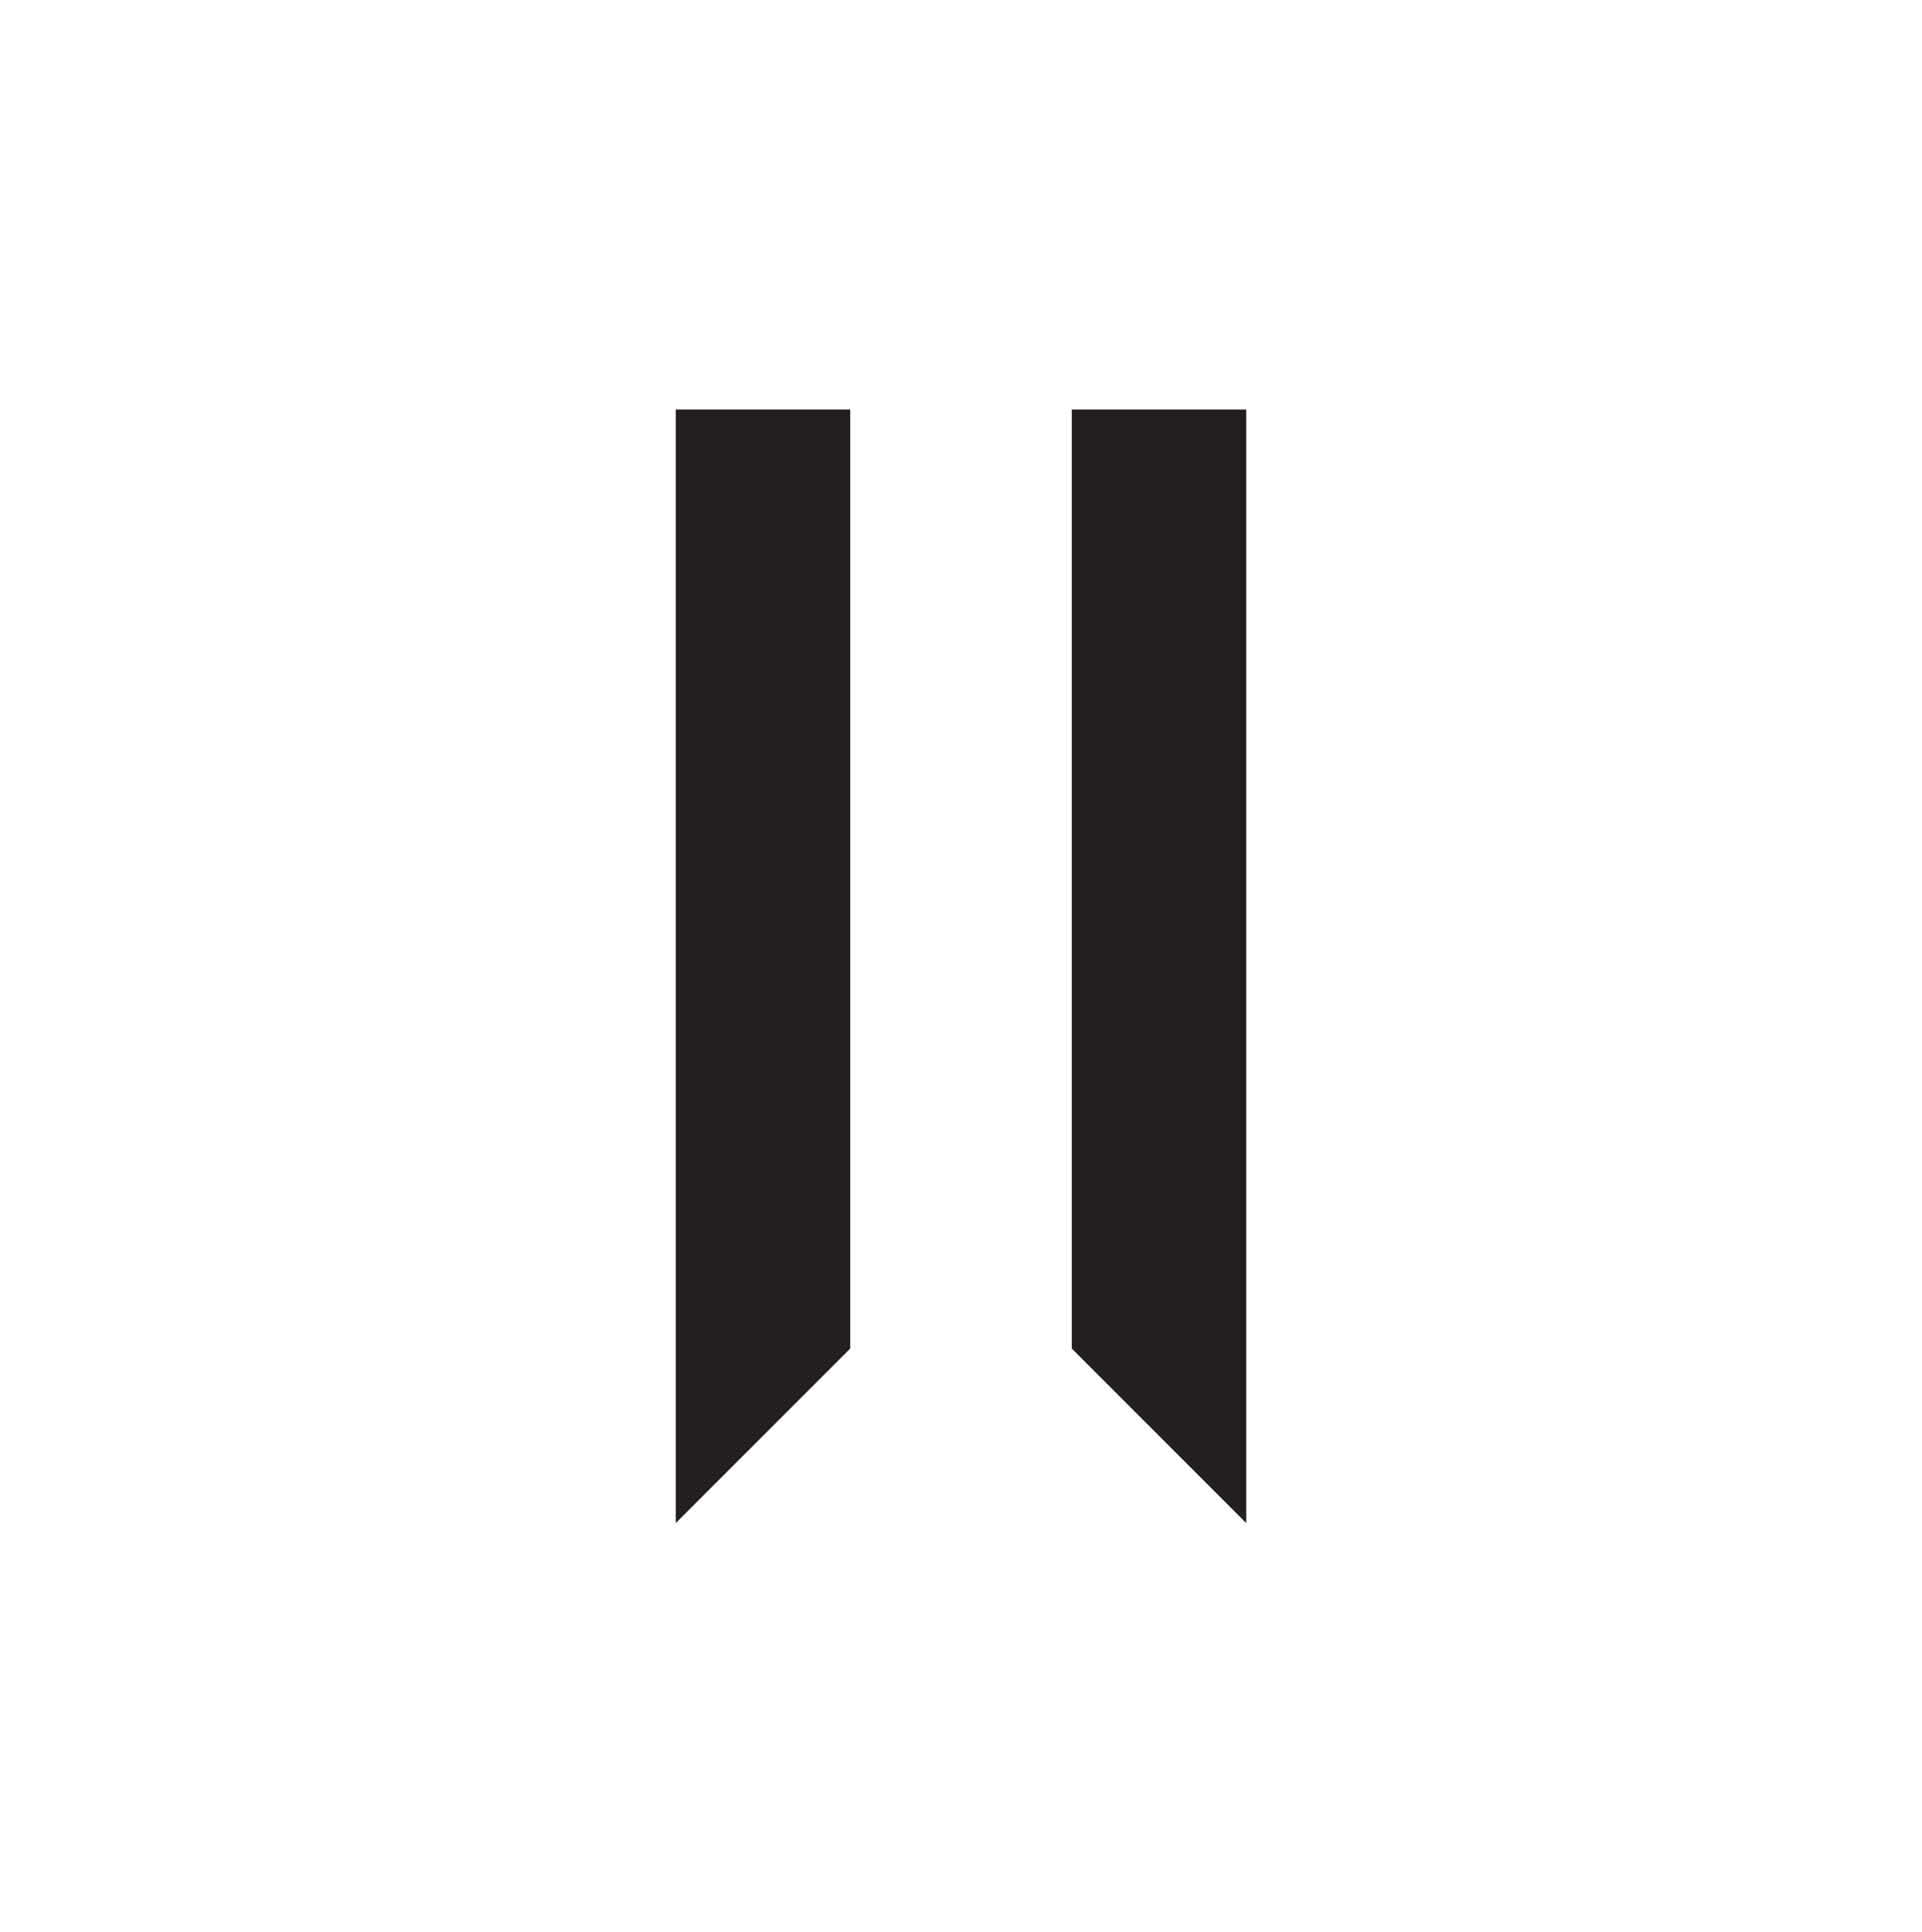
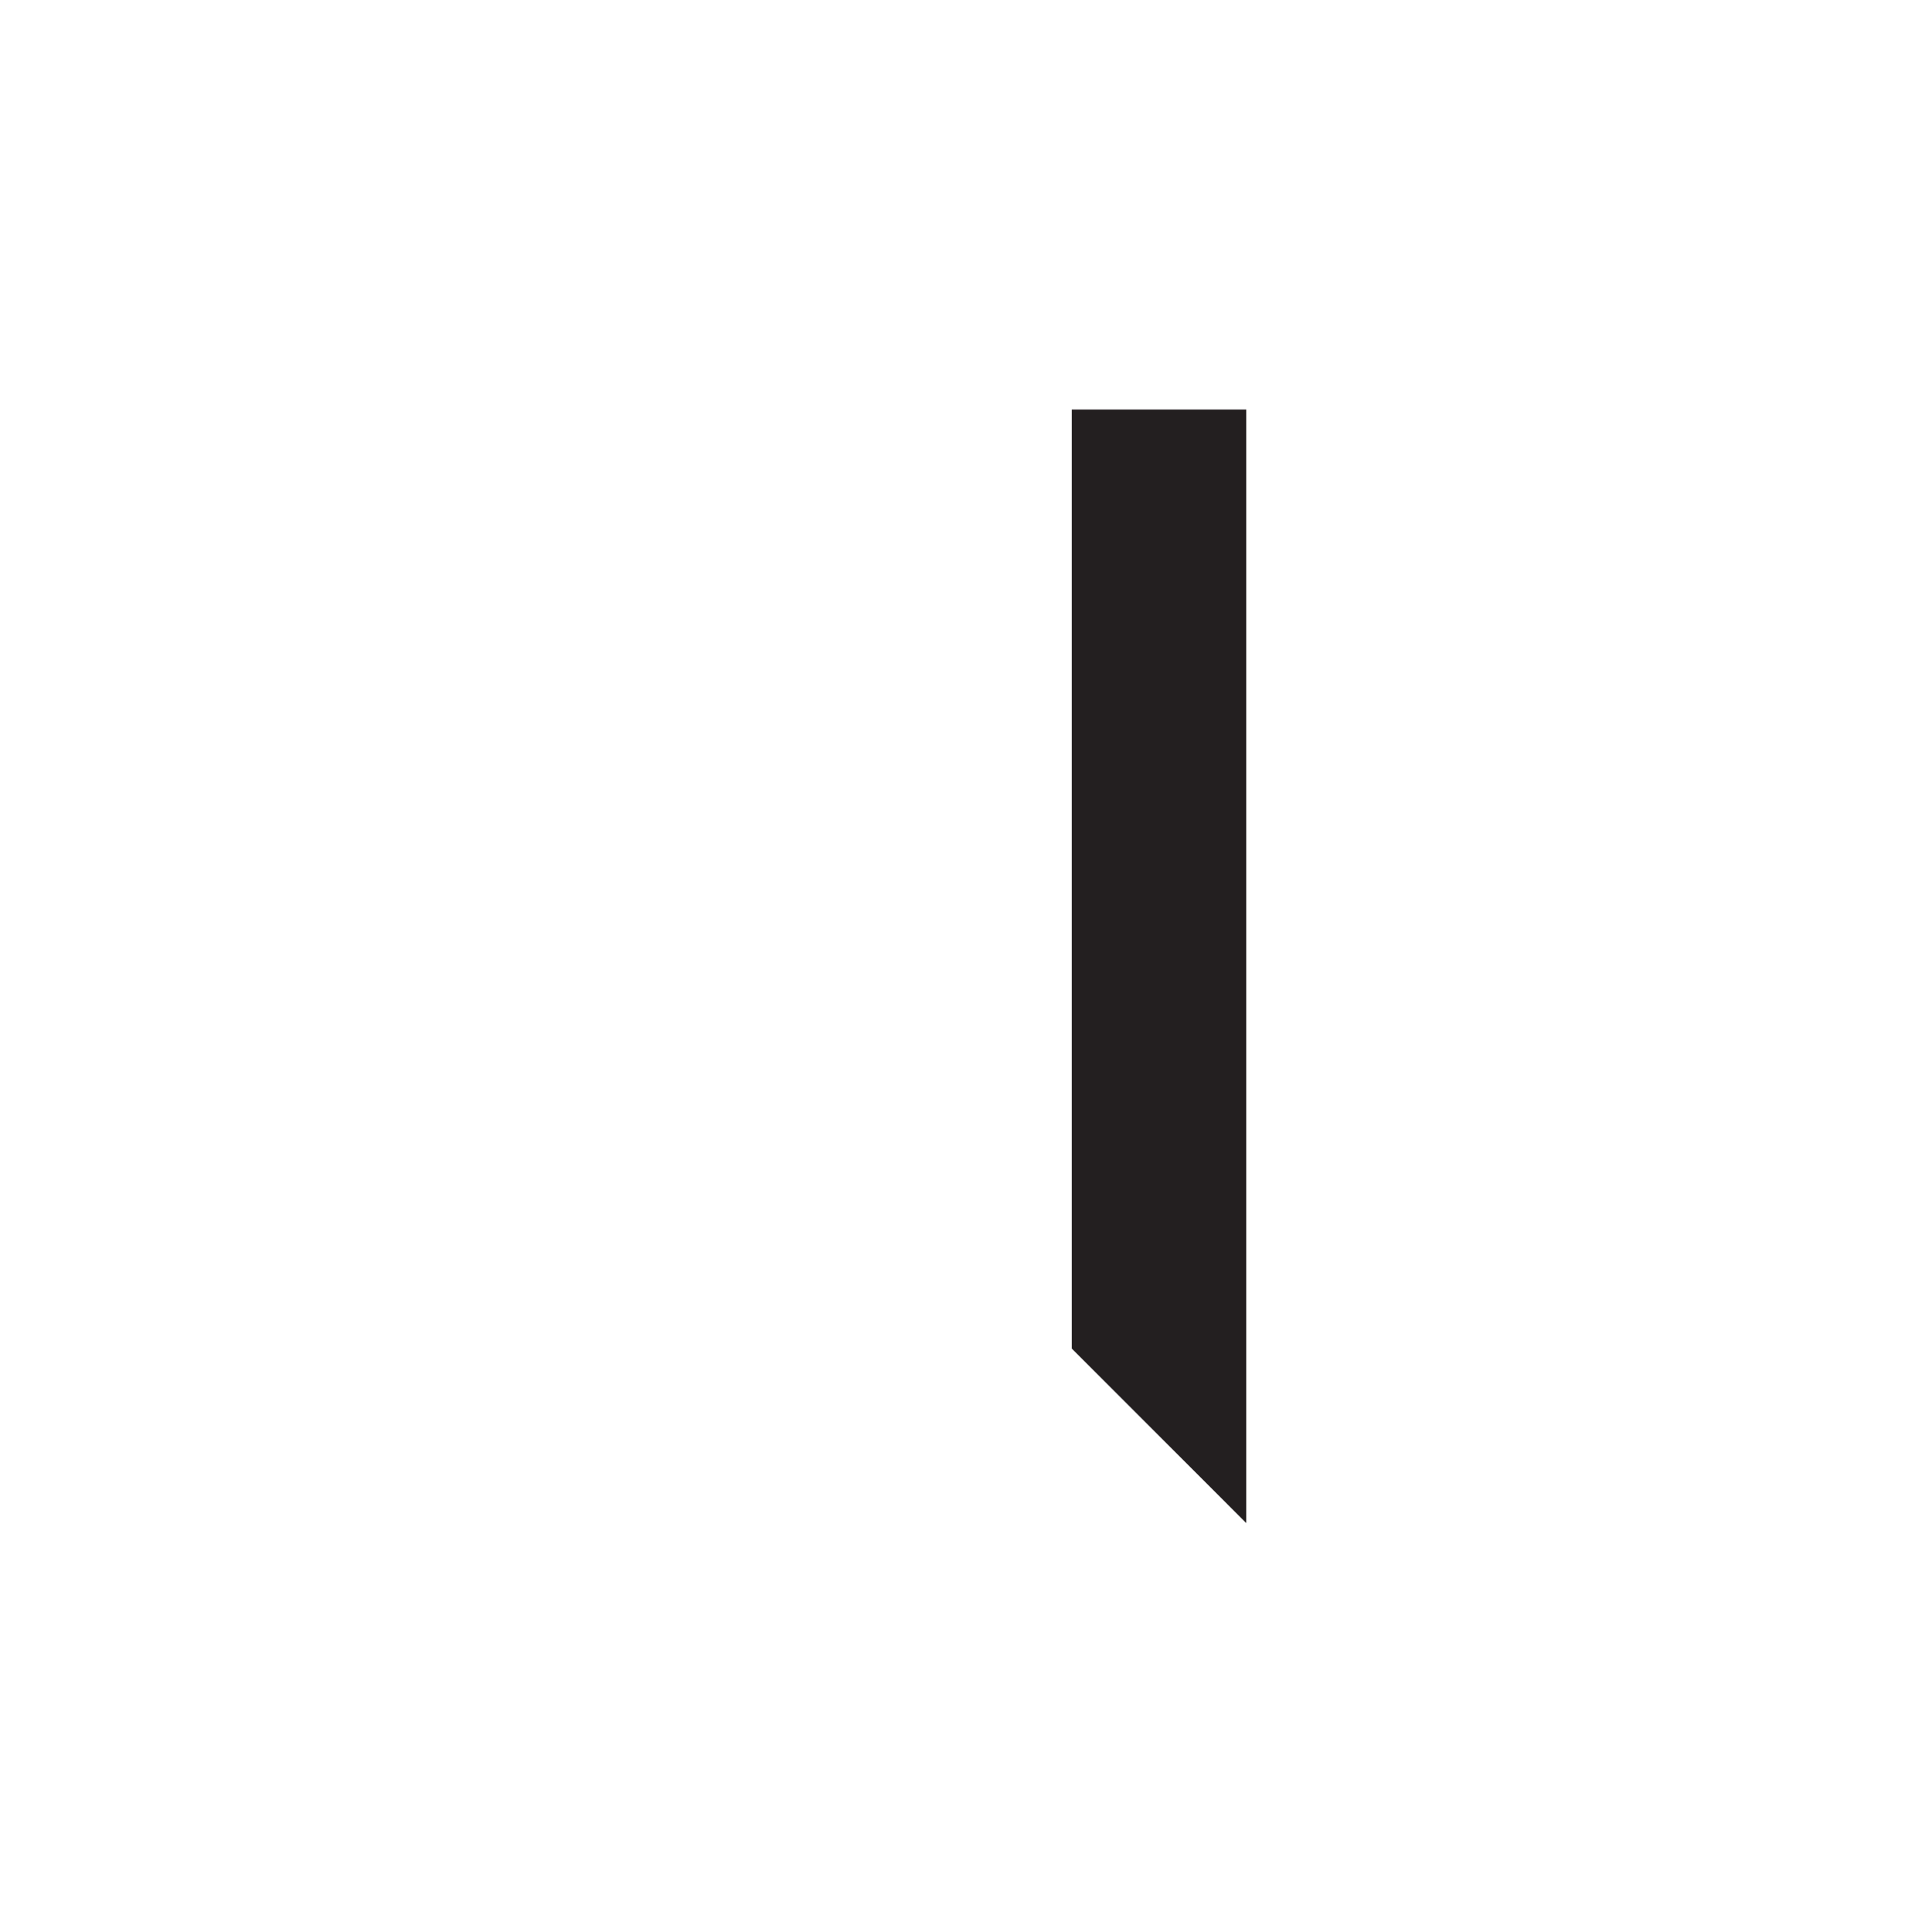
<svg xmlns="http://www.w3.org/2000/svg" viewBox="0 0 497.33 500" data-name="Layer 1" id="Layer_1">
  <defs>
    <style>
      .cls-1 {
        fill: #231f20;
      }
    </style>
  </defs>
-   <polygon points="174.87 105.97 174.87 394.03 174.93 394.03 220 348.95 220 105.97 174.87 105.97" class="cls-1" />
  <polygon points="322.46 105.97 322.46 394.03 322.4 394.03 277.33 348.95 277.33 105.97 322.46 105.97" class="cls-1" />
</svg>